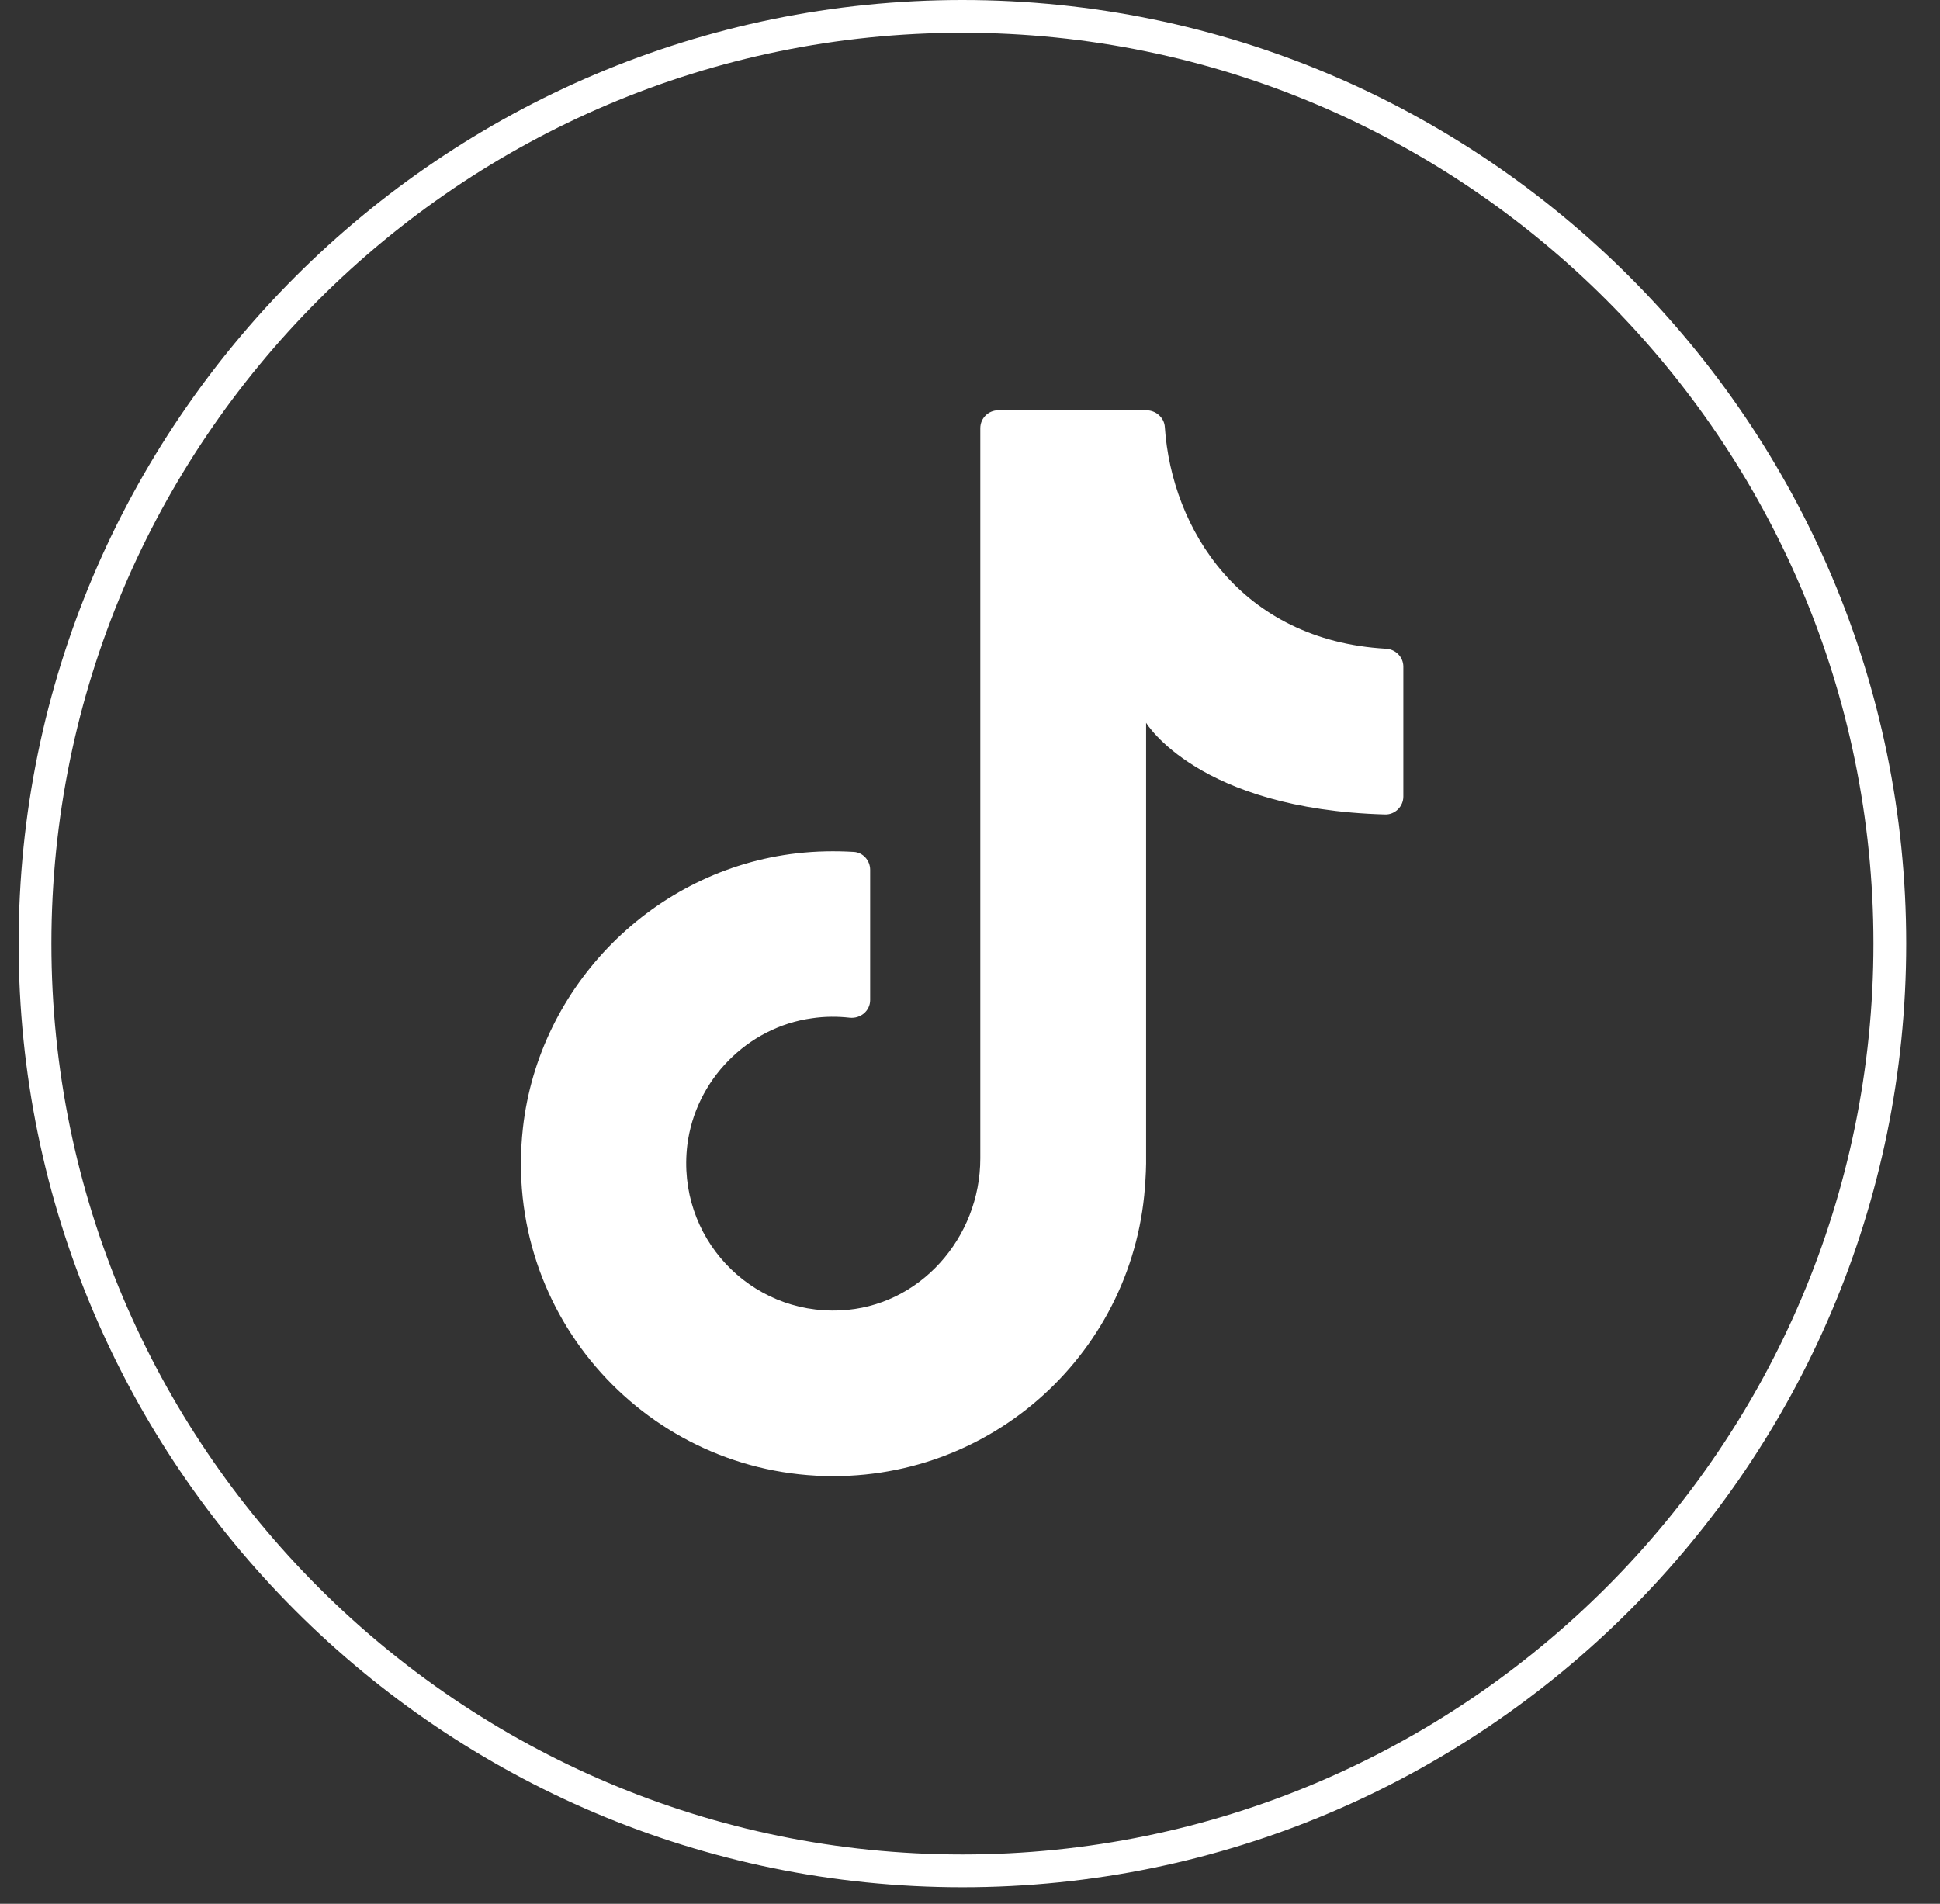
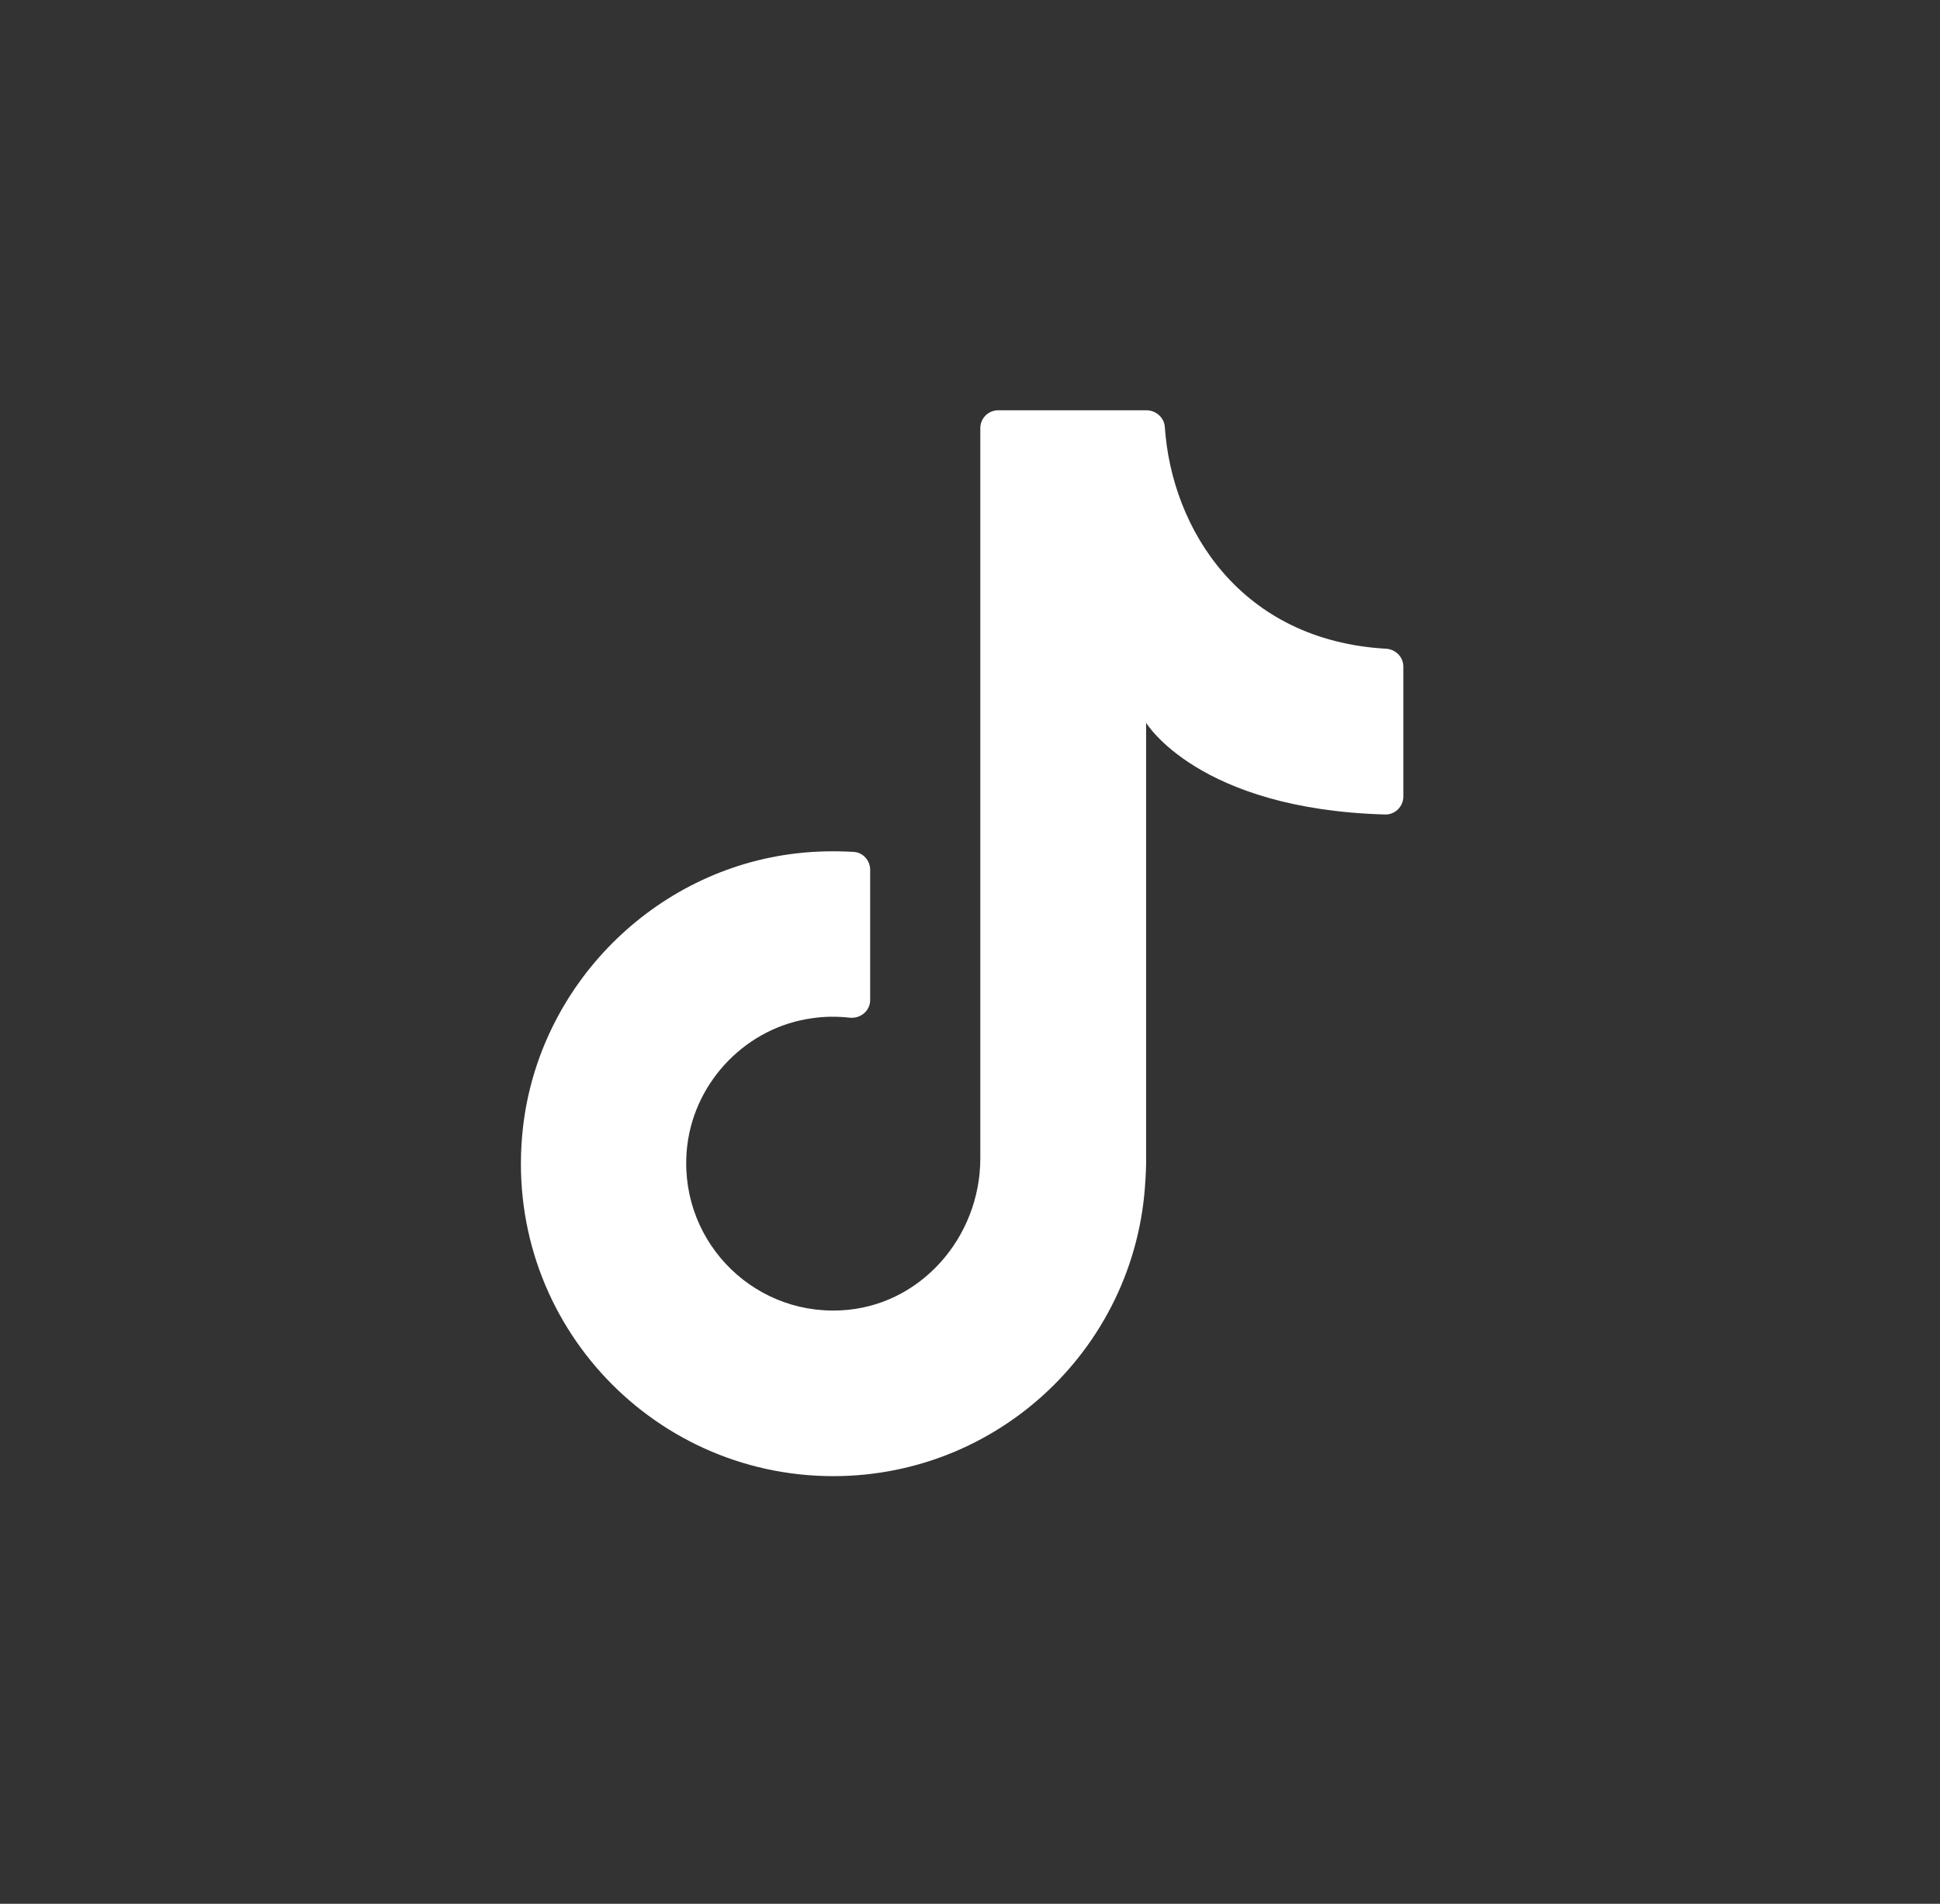
<svg xmlns="http://www.w3.org/2000/svg" width="54" height="53" viewBox="0 0 54 53" fill="none">
  <rect x="0" y="0" width="54" height="53" fill="#333333" stroke="none" />
-   <path d="M26.789 52.54C12.301 52.54 0.519 40.758 0.519 26.27C0.519 11.782 12.301 0 26.789 0C41.277 0 53.059 11.782 53.059 26.27C53.059 40.758 41.277 52.54 26.789 52.54ZM26.789 0.912C12.807 0.912 1.431 12.288 1.431 26.27C1.431 40.252 12.807 51.628 26.789 51.628C40.771 51.628 52.147 40.252 52.147 26.27C52.147 12.288 40.771 0.912 26.789 0.912Z" fill="white" />
  <path d="M31.902 32.916V20.122C31.902 20.122 33.343 22.529 38.556 22.675C38.832 22.682 39.062 22.452 39.062 22.177V18.558C39.062 18.29 38.847 18.075 38.579 18.06C34.539 17.83 32.615 14.733 32.423 11.889C32.408 11.629 32.178 11.422 31.91 11.422H27.786C27.51 11.422 27.287 11.644 27.287 11.92V32.249C27.287 34.457 25.601 36.381 23.393 36.48C20.871 36.603 18.825 34.434 19.131 31.881C19.354 30.072 20.802 28.593 22.604 28.347C22.964 28.294 23.309 28.294 23.654 28.332C23.953 28.363 24.221 28.14 24.221 27.841V24.215C24.221 23.955 24.022 23.733 23.769 23.717C23.248 23.687 22.719 23.694 22.182 23.756C18.204 24.208 14.999 27.427 14.555 31.406C13.972 36.657 18.066 41.095 23.194 41.095C28 41.095 31.894 37.201 31.894 32.395" fill="white" />
</svg>